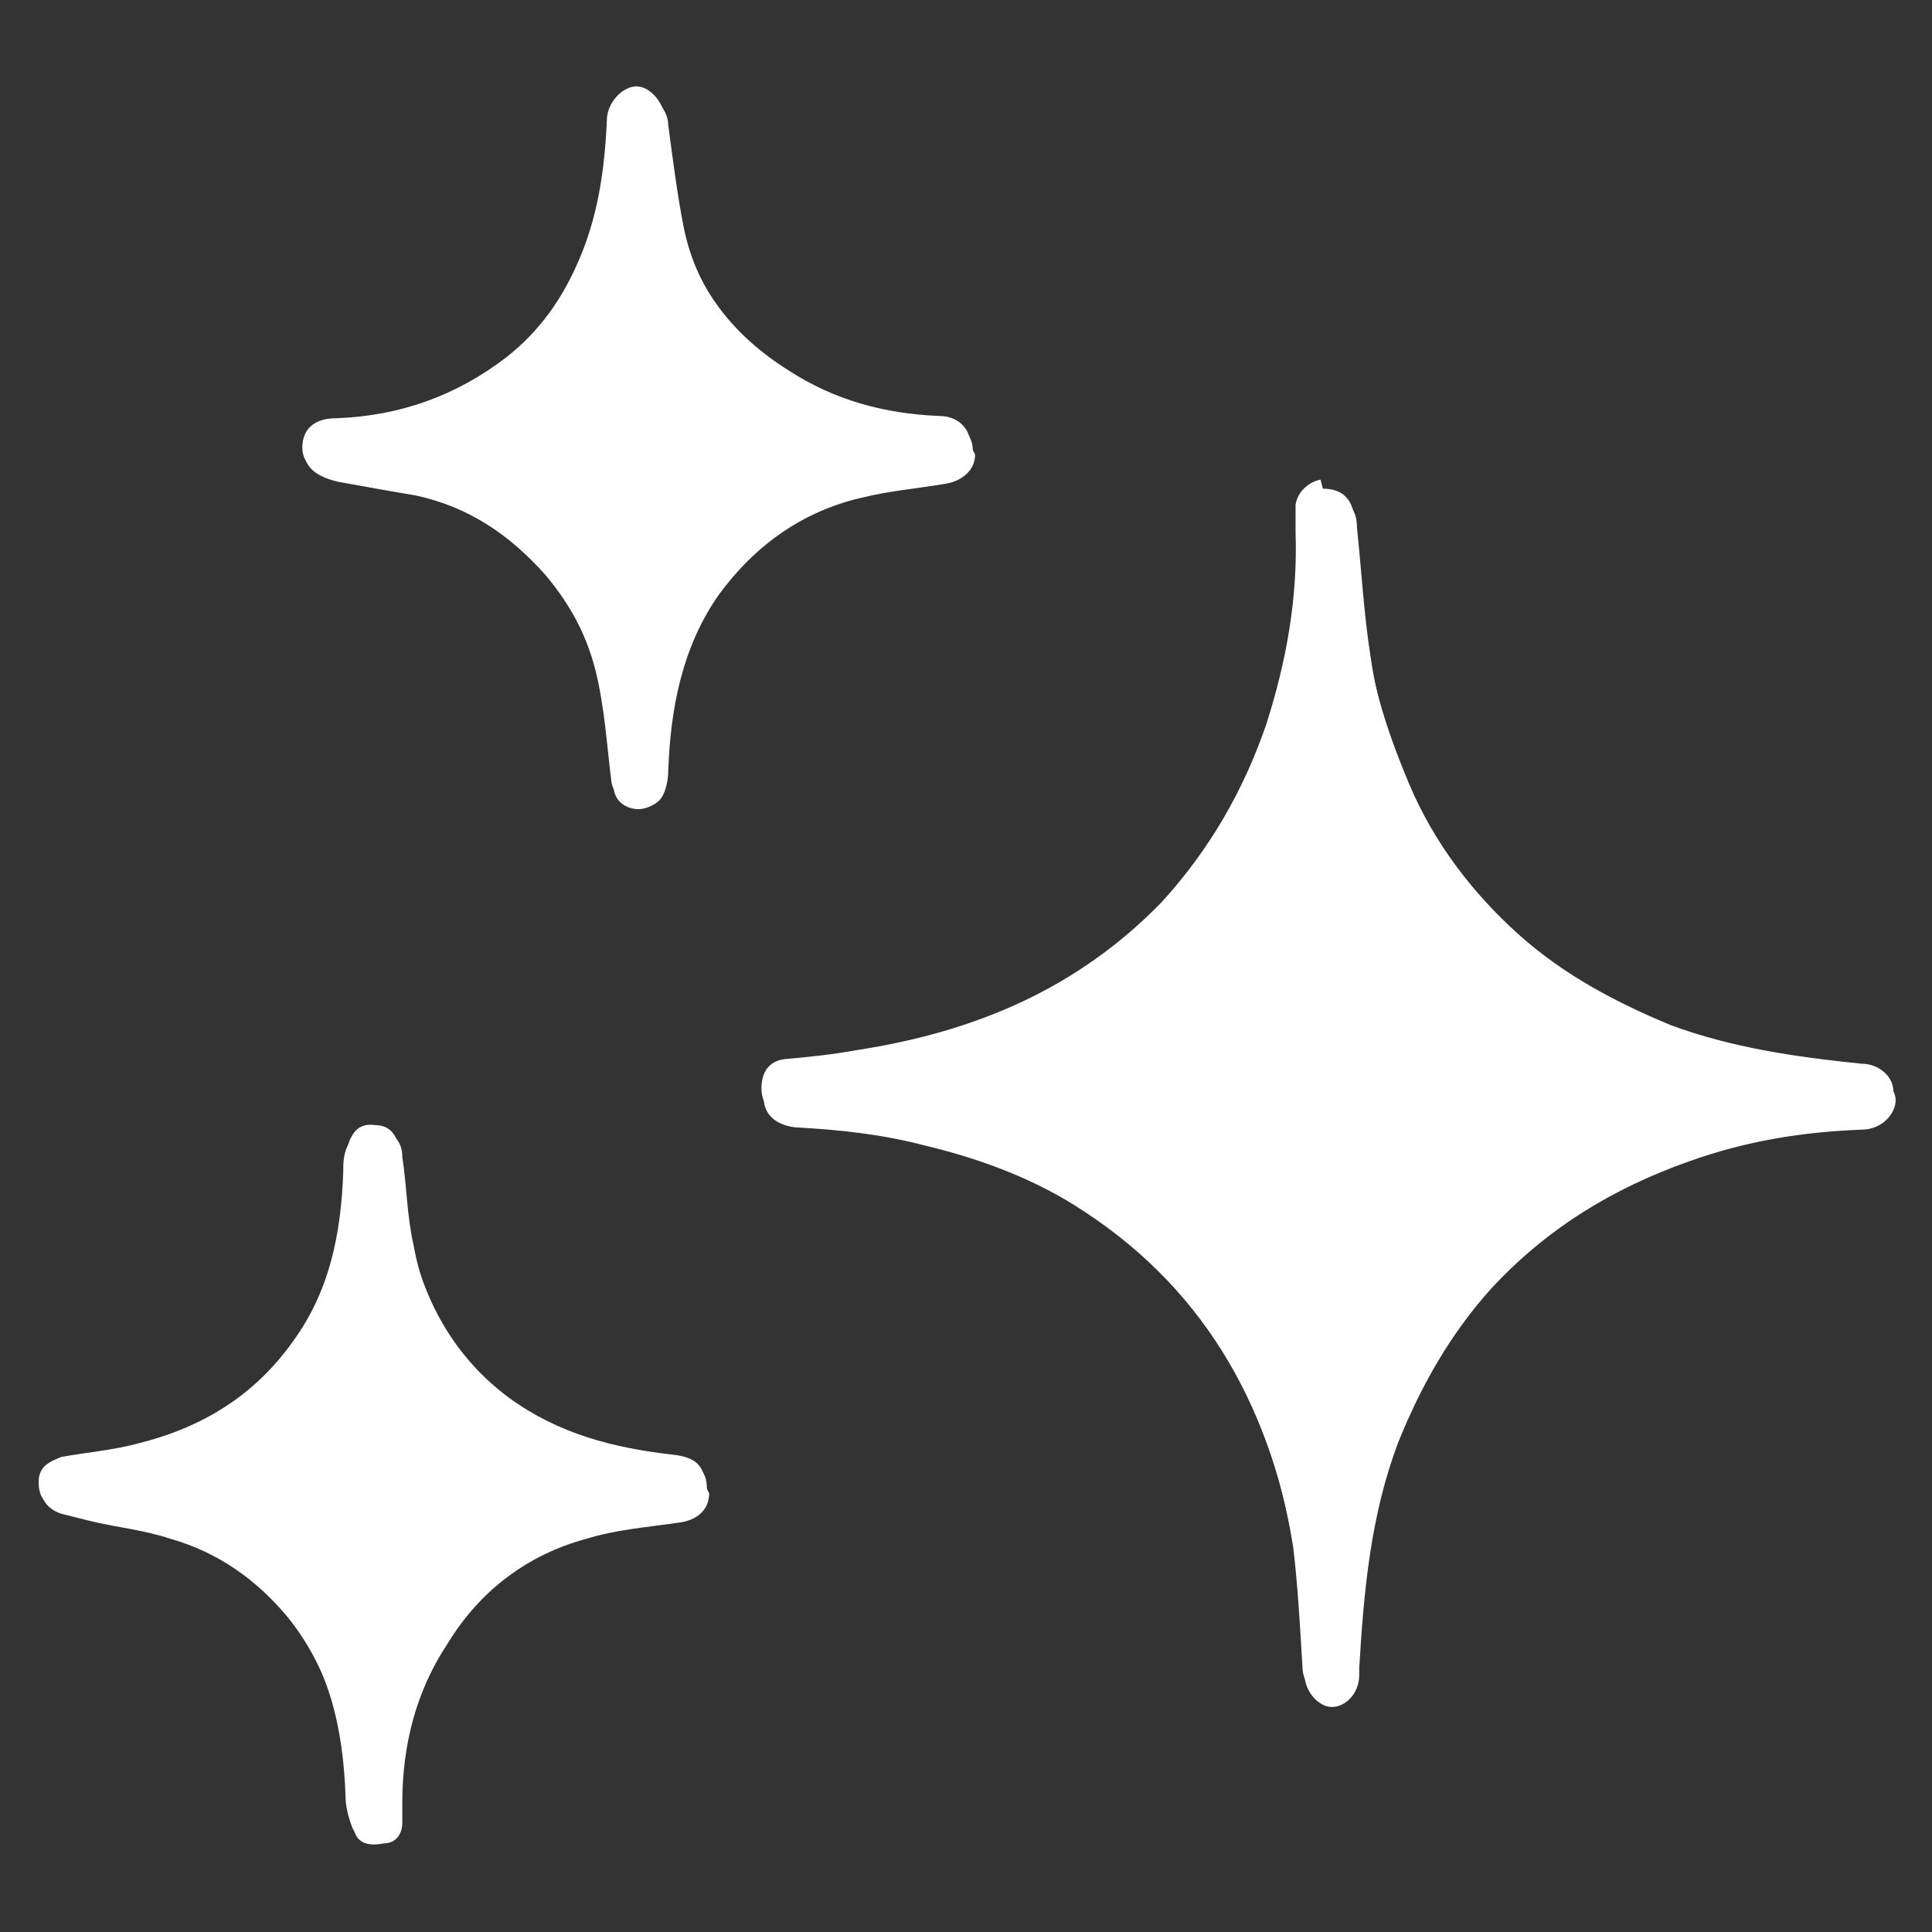
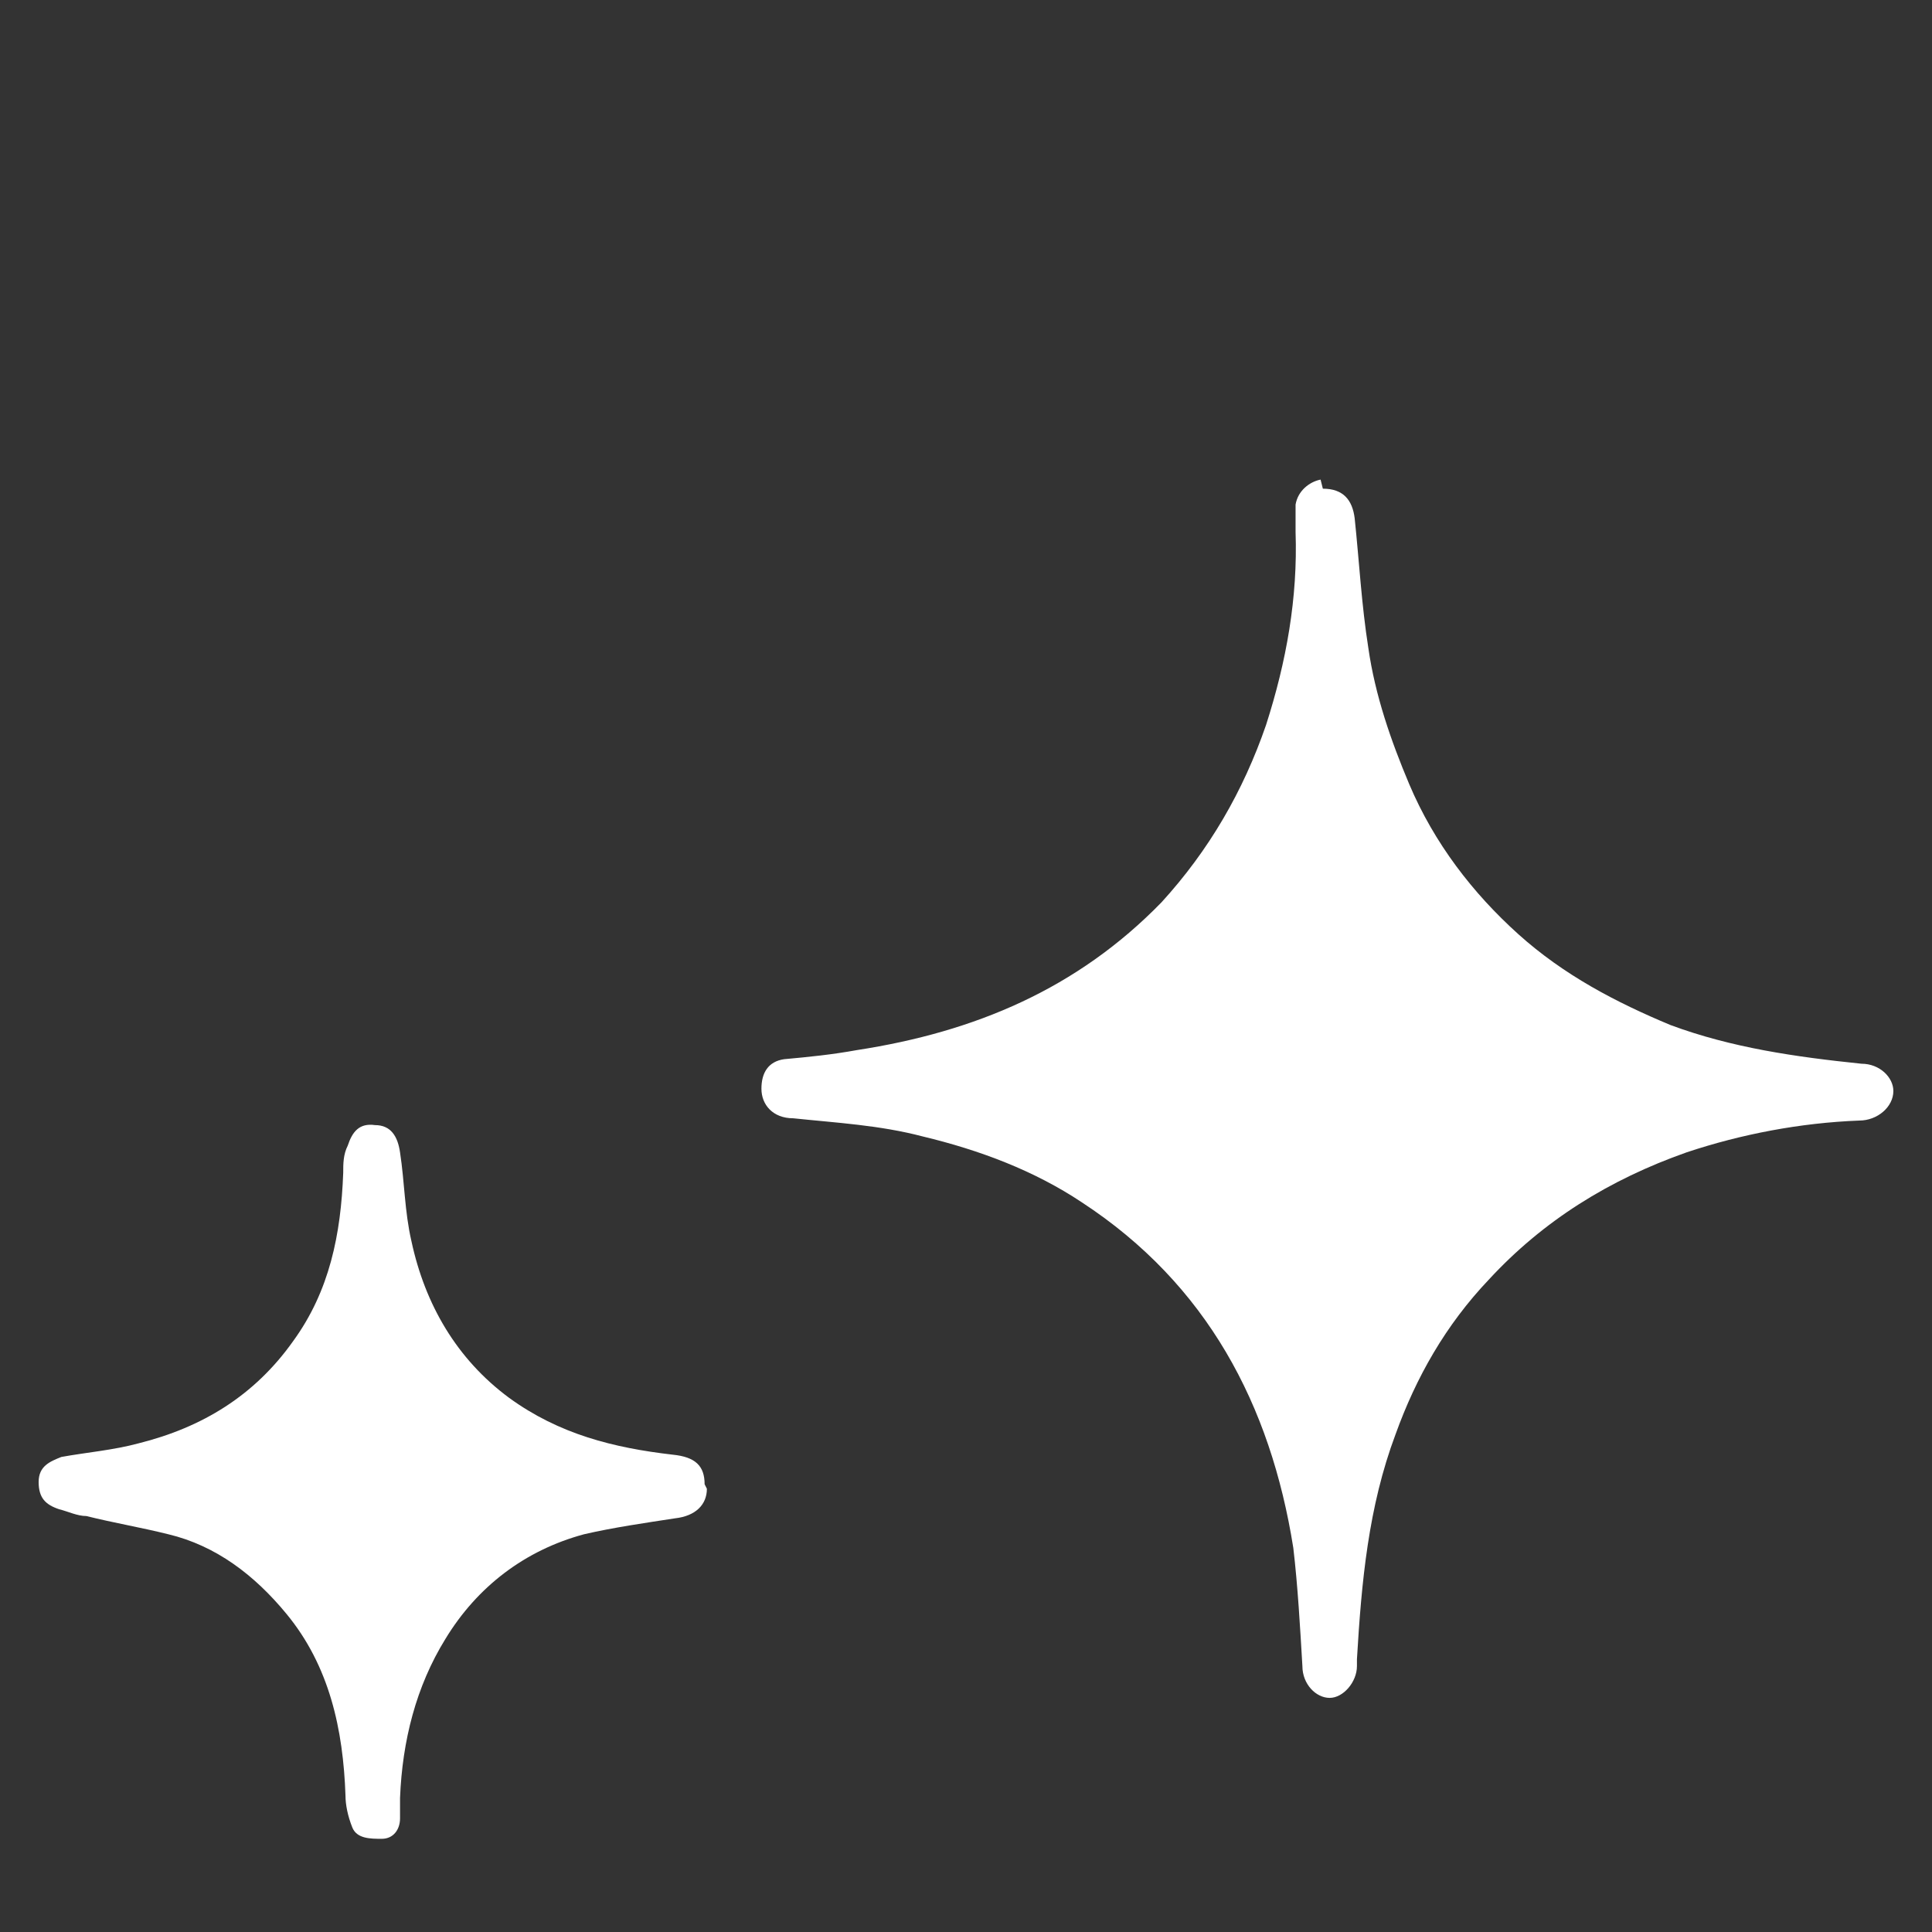
<svg xmlns="http://www.w3.org/2000/svg" id="Layer_1" data-name="Layer 1" version="1.1" viewBox="0 0 85 85">
  <rect x="0" y="0" width="85" height="85" fill="#333333" stroke="none" />
  <defs>
    <style>
      .cls-1 {
        fill: #fff;
        stroke-width: 0px;
      }
    </style>
  </defs>
-   <path class="cls-1" d="M58.2,21.5c-.5,0-1,.4-1.1,1.1,0,.4-.1.8,0,1.2,0,2.9-.5,5.7-1.3,8.5-.9,3-2.4,5.5-4.6,7.8-3.7,3.9-8.2,5.8-13.4,6.5-1.1.2-2.1.3-3.2.4-.8,0-1,.6-1,1.3,0,.7.5,1.2,1.4,1.3,1.9.1,3.8.3,5.7.8,2.5.6,4.9,1.5,7,2.9,5.5,3.6,8.3,8.9,9.3,15.2.3,1.7.3,3.4.4,5.2,0,.7.6,1.4,1.2,1.4.6,0,1.2-.6,1.2-1.4,0-.1,0-.2,0-.3.2-3.4.5-6.7,1.7-9.9,1-2.5,2.3-4.8,4.1-6.8,2.4-2.6,5.3-4.4,8.7-5.6,2.5-.9,5-1.3,7.6-1.4.9,0,1.5-.7,1.5-1.3,0-.6-.7-1.1-1.4-1.2-2.8-.3-5.7-.7-8.4-1.7-2.5-1-4.8-2.2-6.7-4-2.1-1.9-3.7-4-4.8-6.6-.9-2-1.5-3.9-1.8-6-.3-1.9-.4-3.8-.6-5.7,0-.9-.5-1.3-1.4-1.3ZM31.1,65.5c0-.8-.4-1.2-1.4-1.3-2.6-.3-5.1-.9-7.2-2.5-2.4-1.7-3.8-4.1-4.3-6.9-.3-1.3-.3-2.6-.5-3.9,0-.7-.4-1.1-1.1-1.2-.7,0-1.1.3-1.2.9-.1.4-.2.8-.2,1.2,0,2.7-.7,5.2-2.2,7.4-1.7,2.4-4,3.8-6.8,4.5-1.1.3-2.3.4-3.4.6-.6.1-1,.4-1,1.1,0,.6.3,1,.9,1.2.4.1.8.2,1.2.3,1.2.3,2.4.4,3.6.8,2.1.6,3.8,1.8,5.2,3.5,1.9,2.4,2.5,5.1,2.6,8,0,.5.1,1,.3,1.4.2.6.8.6,1.3.5.5,0,.8-.4.8-.9,0-.3,0-.6,0-.9,0-2.5.6-4.9,2-7,1.4-2.3,3.5-3.9,6.1-4.6,1.3-.4,2.6-.5,4-.7.9-.1,1.4-.6,1.4-1.3ZM42.8,19.8c0-.7-.6-1.3-1.4-1.3-2.4,0-4.6-.7-6.6-2-2.4-1.5-4.1-3.6-4.7-6.4-.3-1.5-.5-3.1-.7-4.6,0-.7-.7-1.4-1.3-1.5-.6,0-1.3.7-1.3,1.5,0,2.2-.4,4.3-1.3,6.3-.7,1.6-1.7,3.1-3.1,4.1-2.2,1.7-4.8,2.5-7.5,2.7-1,0-1.5.5-1.5,1.3,0,.7.6,1.1,1.5,1.3,1.1.2,2.2.4,3.4.6,2.3.5,4.1,1.7,5.7,3.5,1.1,1.3,1.9,2.8,2.3,4.4.4,1.6.5,3.2.7,4.9,0,.6.5,1,1.1,1,.3,0,.8-.2,1-.5.2-.3.3-.8.3-1.2.1-2.7.6-5.4,2.2-7.7,1.6-2.2,3.7-3.7,6.3-4.3,1.2-.3,2.4-.4,3.6-.6.8-.1,1.4-.6,1.4-1.3Z" />
  <path class="cls-1" d="M58.2,21.5c.9,0,1.3.5,1.4,1.3.2,1.9.3,3.8.6,5.7.3,2.1,1,4.1,1.8,6,1.1,2.6,2.8,4.8,4.8,6.6,2,1.8,4.3,3,6.7,4,2.7,1,5.5,1.4,8.4,1.7.8,0,1.4.6,1.4,1.2,0,.7-.7,1.3-1.5,1.3-2.6.1-5.2.6-7.6,1.4-3.4,1.2-6.3,3-8.7,5.6-1.9,2-3.2,4.3-4.1,6.8-1.2,3.2-1.5,6.5-1.7,9.9,0,.1,0,.2,0,.3,0,.7-.6,1.4-1.2,1.4-.6,0-1.2-.6-1.2-1.4-.1-1.7-.2-3.5-.4-5.2-1-6.3-3.8-11.6-9.3-15.2-2.1-1.4-4.5-2.3-7-2.9-1.9-.5-3.8-.6-5.7-.8-.9,0-1.4-.6-1.4-1.3,0-.7.3-1.2,1-1.3,1.1-.1,2.1-.2,3.2-.4,5.2-.8,9.7-2.7,13.4-6.5,2.1-2.3,3.6-4.9,4.6-7.8.9-2.8,1.4-5.6,1.3-8.5,0-.4,0-.8,0-1.2.1-.6.6-1,1.1-1.1Z" />
  <path class="cls-1" d="M31.1,65.5c0,.7-.5,1.2-1.4,1.3-1.3.2-2.7.4-4,.7-2.6.7-4.7,2.3-6.1,4.6-1.3,2.1-1.9,4.5-2,7,0,.3,0,.6,0,.9,0,.5-.3.9-.8.9-.5,0-1.1,0-1.3-.5-.2-.5-.3-1-.3-1.4-.1-2.9-.7-5.7-2.6-8-1.4-1.7-3.1-3-5.2-3.5-1.2-.3-2.4-.5-3.6-.8-.4,0-.8-.2-1.2-.3-.6-.2-.9-.5-.9-1.2,0-.7.5-.9,1-1.1,1.1-.2,2.3-.3,3.4-.6,2.8-.7,5.1-2.1,6.8-4.5,1.6-2.2,2.1-4.7,2.2-7.4,0-.4,0-.8.2-1.2.2-.6.5-1,1.2-.9.7,0,1,.5,1.1,1.2.2,1.3.2,2.6.5,3.9.6,2.8,2,5.2,4.3,6.9,2.2,1.6,4.6,2.2,7.2,2.5,1,.1,1.4.5,1.4,1.3Z" />
-   <path class="cls-1" d="M42.8,19.8c0,.7-.6,1.2-1.4,1.3-1.2.2-2.4.3-3.6.6-2.6.7-4.7,2.1-6.3,4.3-1.6,2.3-2.1,4.9-2.2,7.7,0,.4,0,.9-.3,1.2-.2.3-.7.5-1,.5-.5,0-1-.4-1.1-1-.2-1.6-.3-3.3-.7-4.9-.4-1.6-1.2-3.1-2.3-4.4-1.5-1.7-3.4-3-5.7-3.5-1.1-.2-2.2-.4-3.4-.6-.9-.1-1.5-.6-1.5-1.3,0-.8.5-1.3,1.5-1.3,2.8-.1,5.3-1,7.5-2.7,1.4-1.1,2.4-2.5,3.1-4.1.9-2,1.2-4.1,1.3-6.3,0-.8.7-1.5,1.3-1.5.6,0,1.2.7,1.3,1.5.2,1.5.3,3.1.7,4.6.6,2.8,2.3,4.9,4.7,6.4,2,1.3,4.2,1.9,6.6,2,.9,0,1.4.6,1.4,1.3Z" />
</svg>